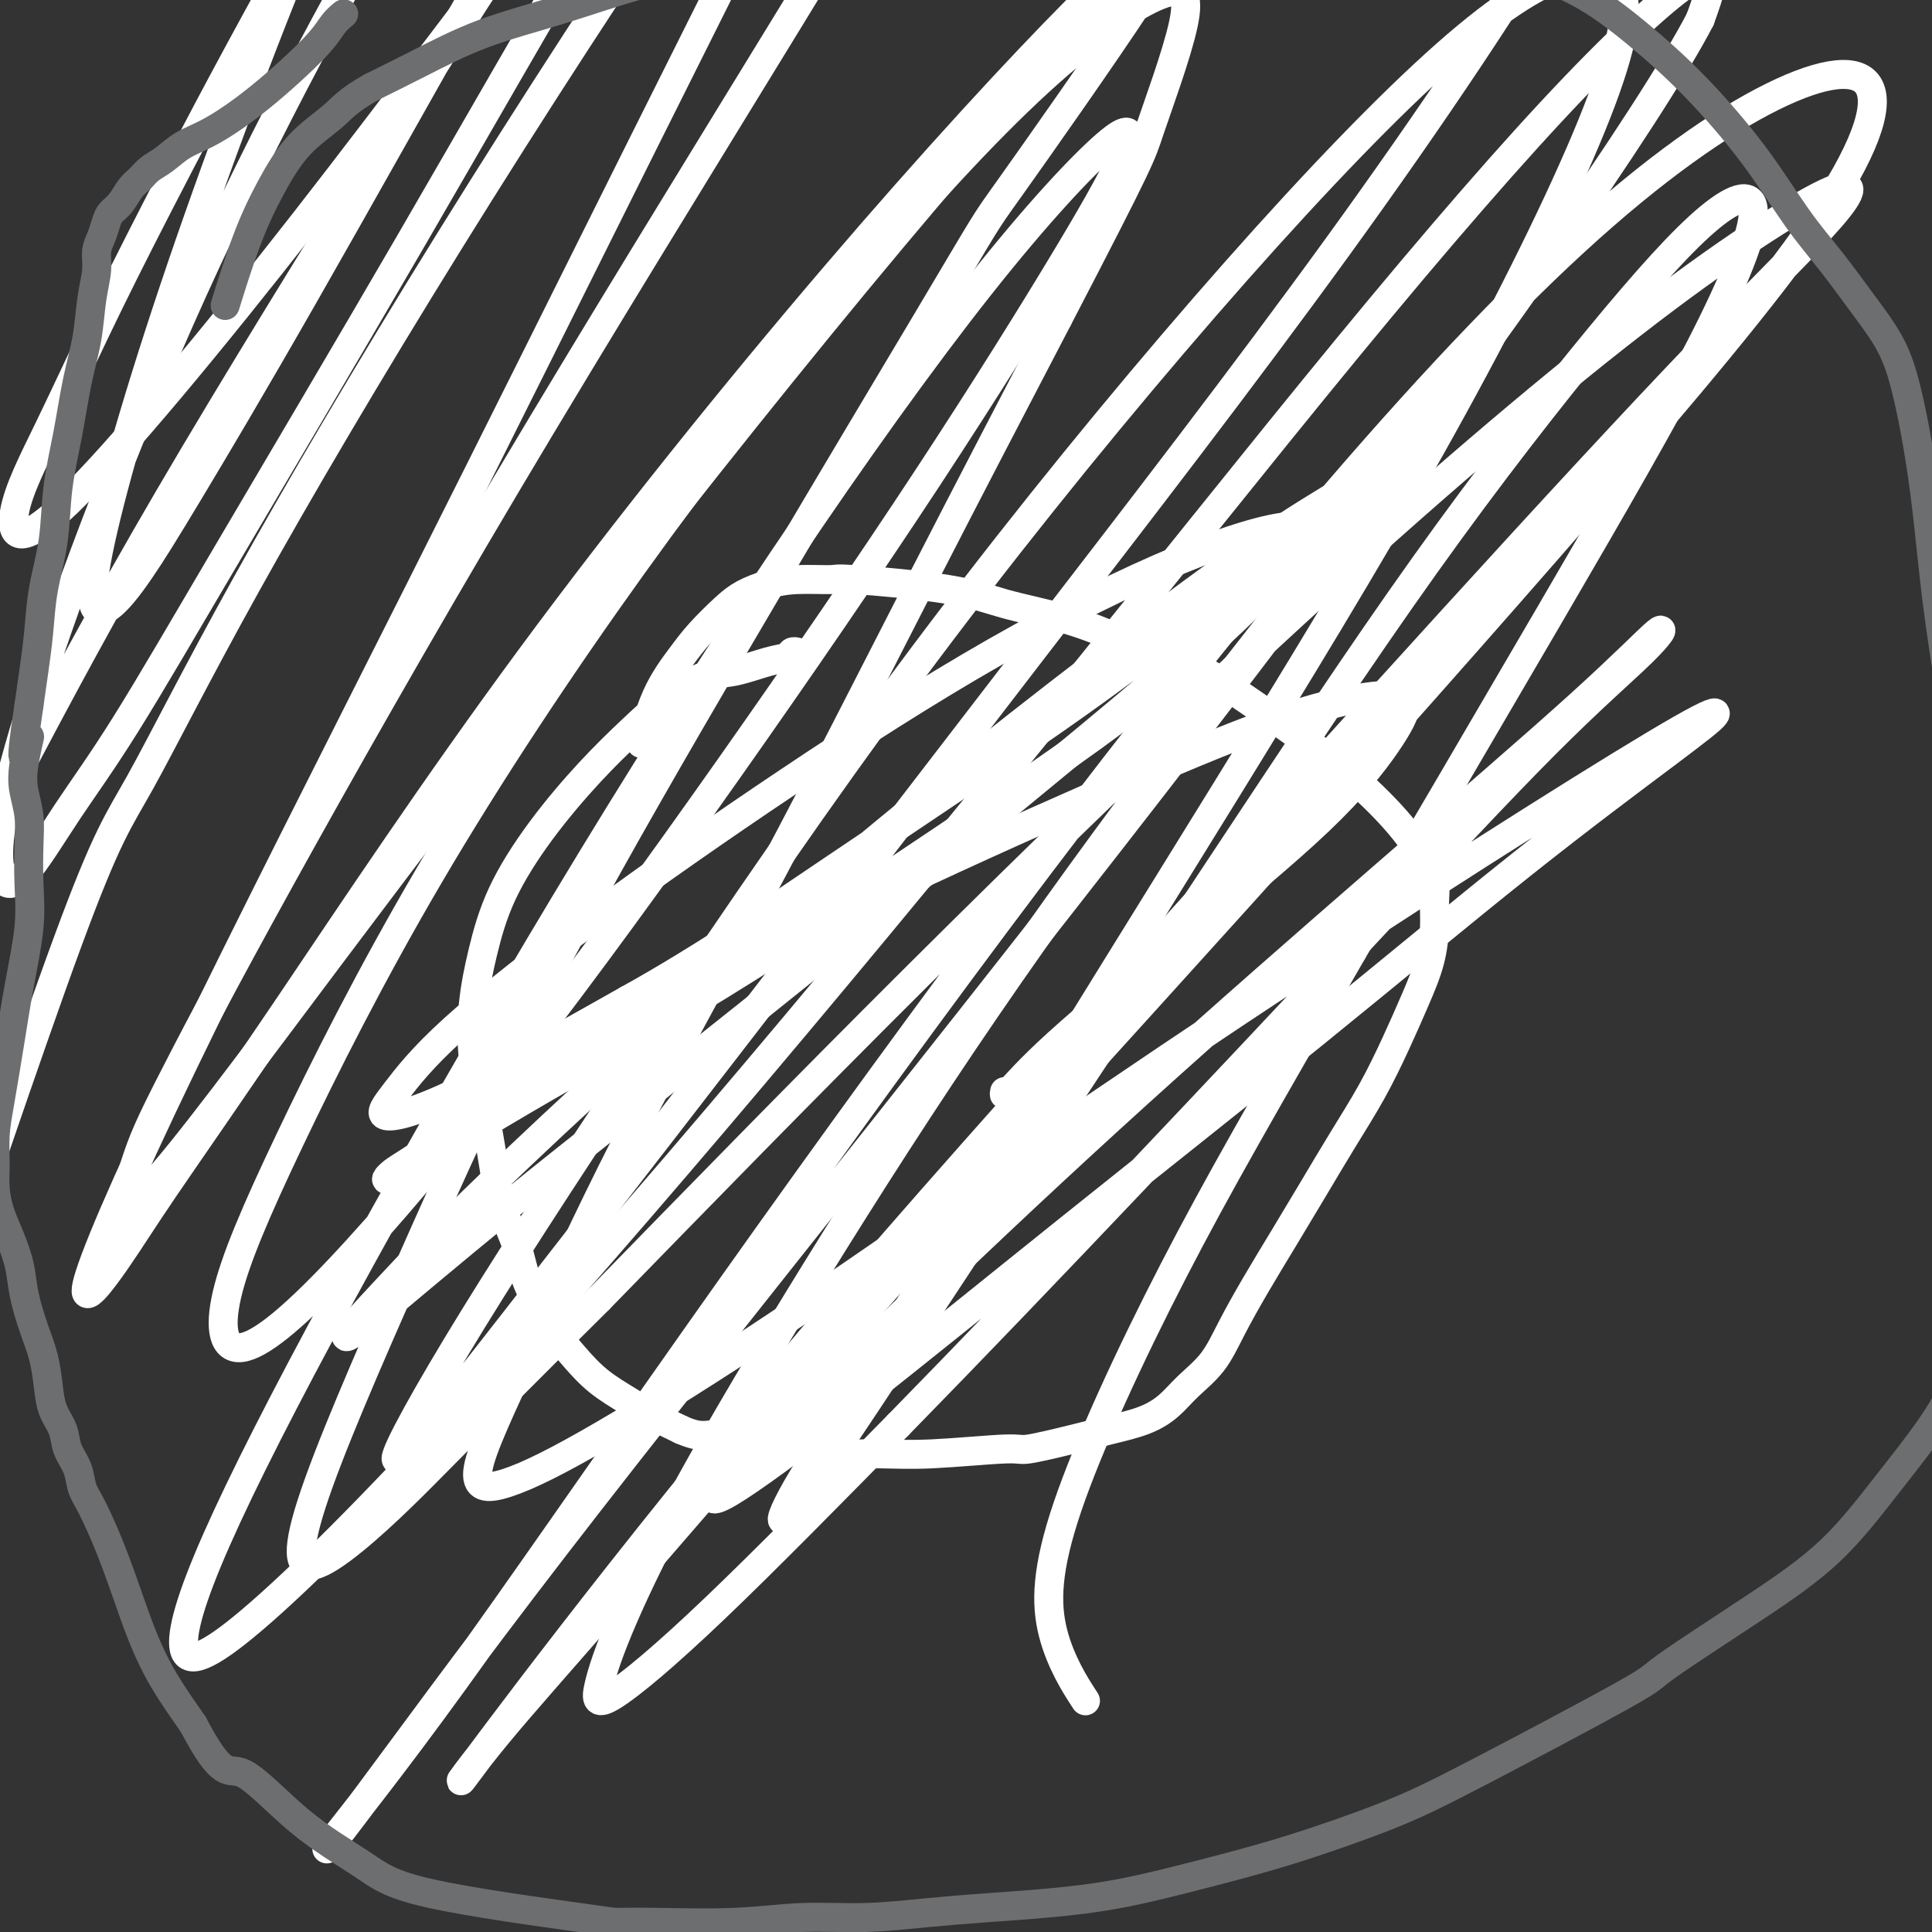
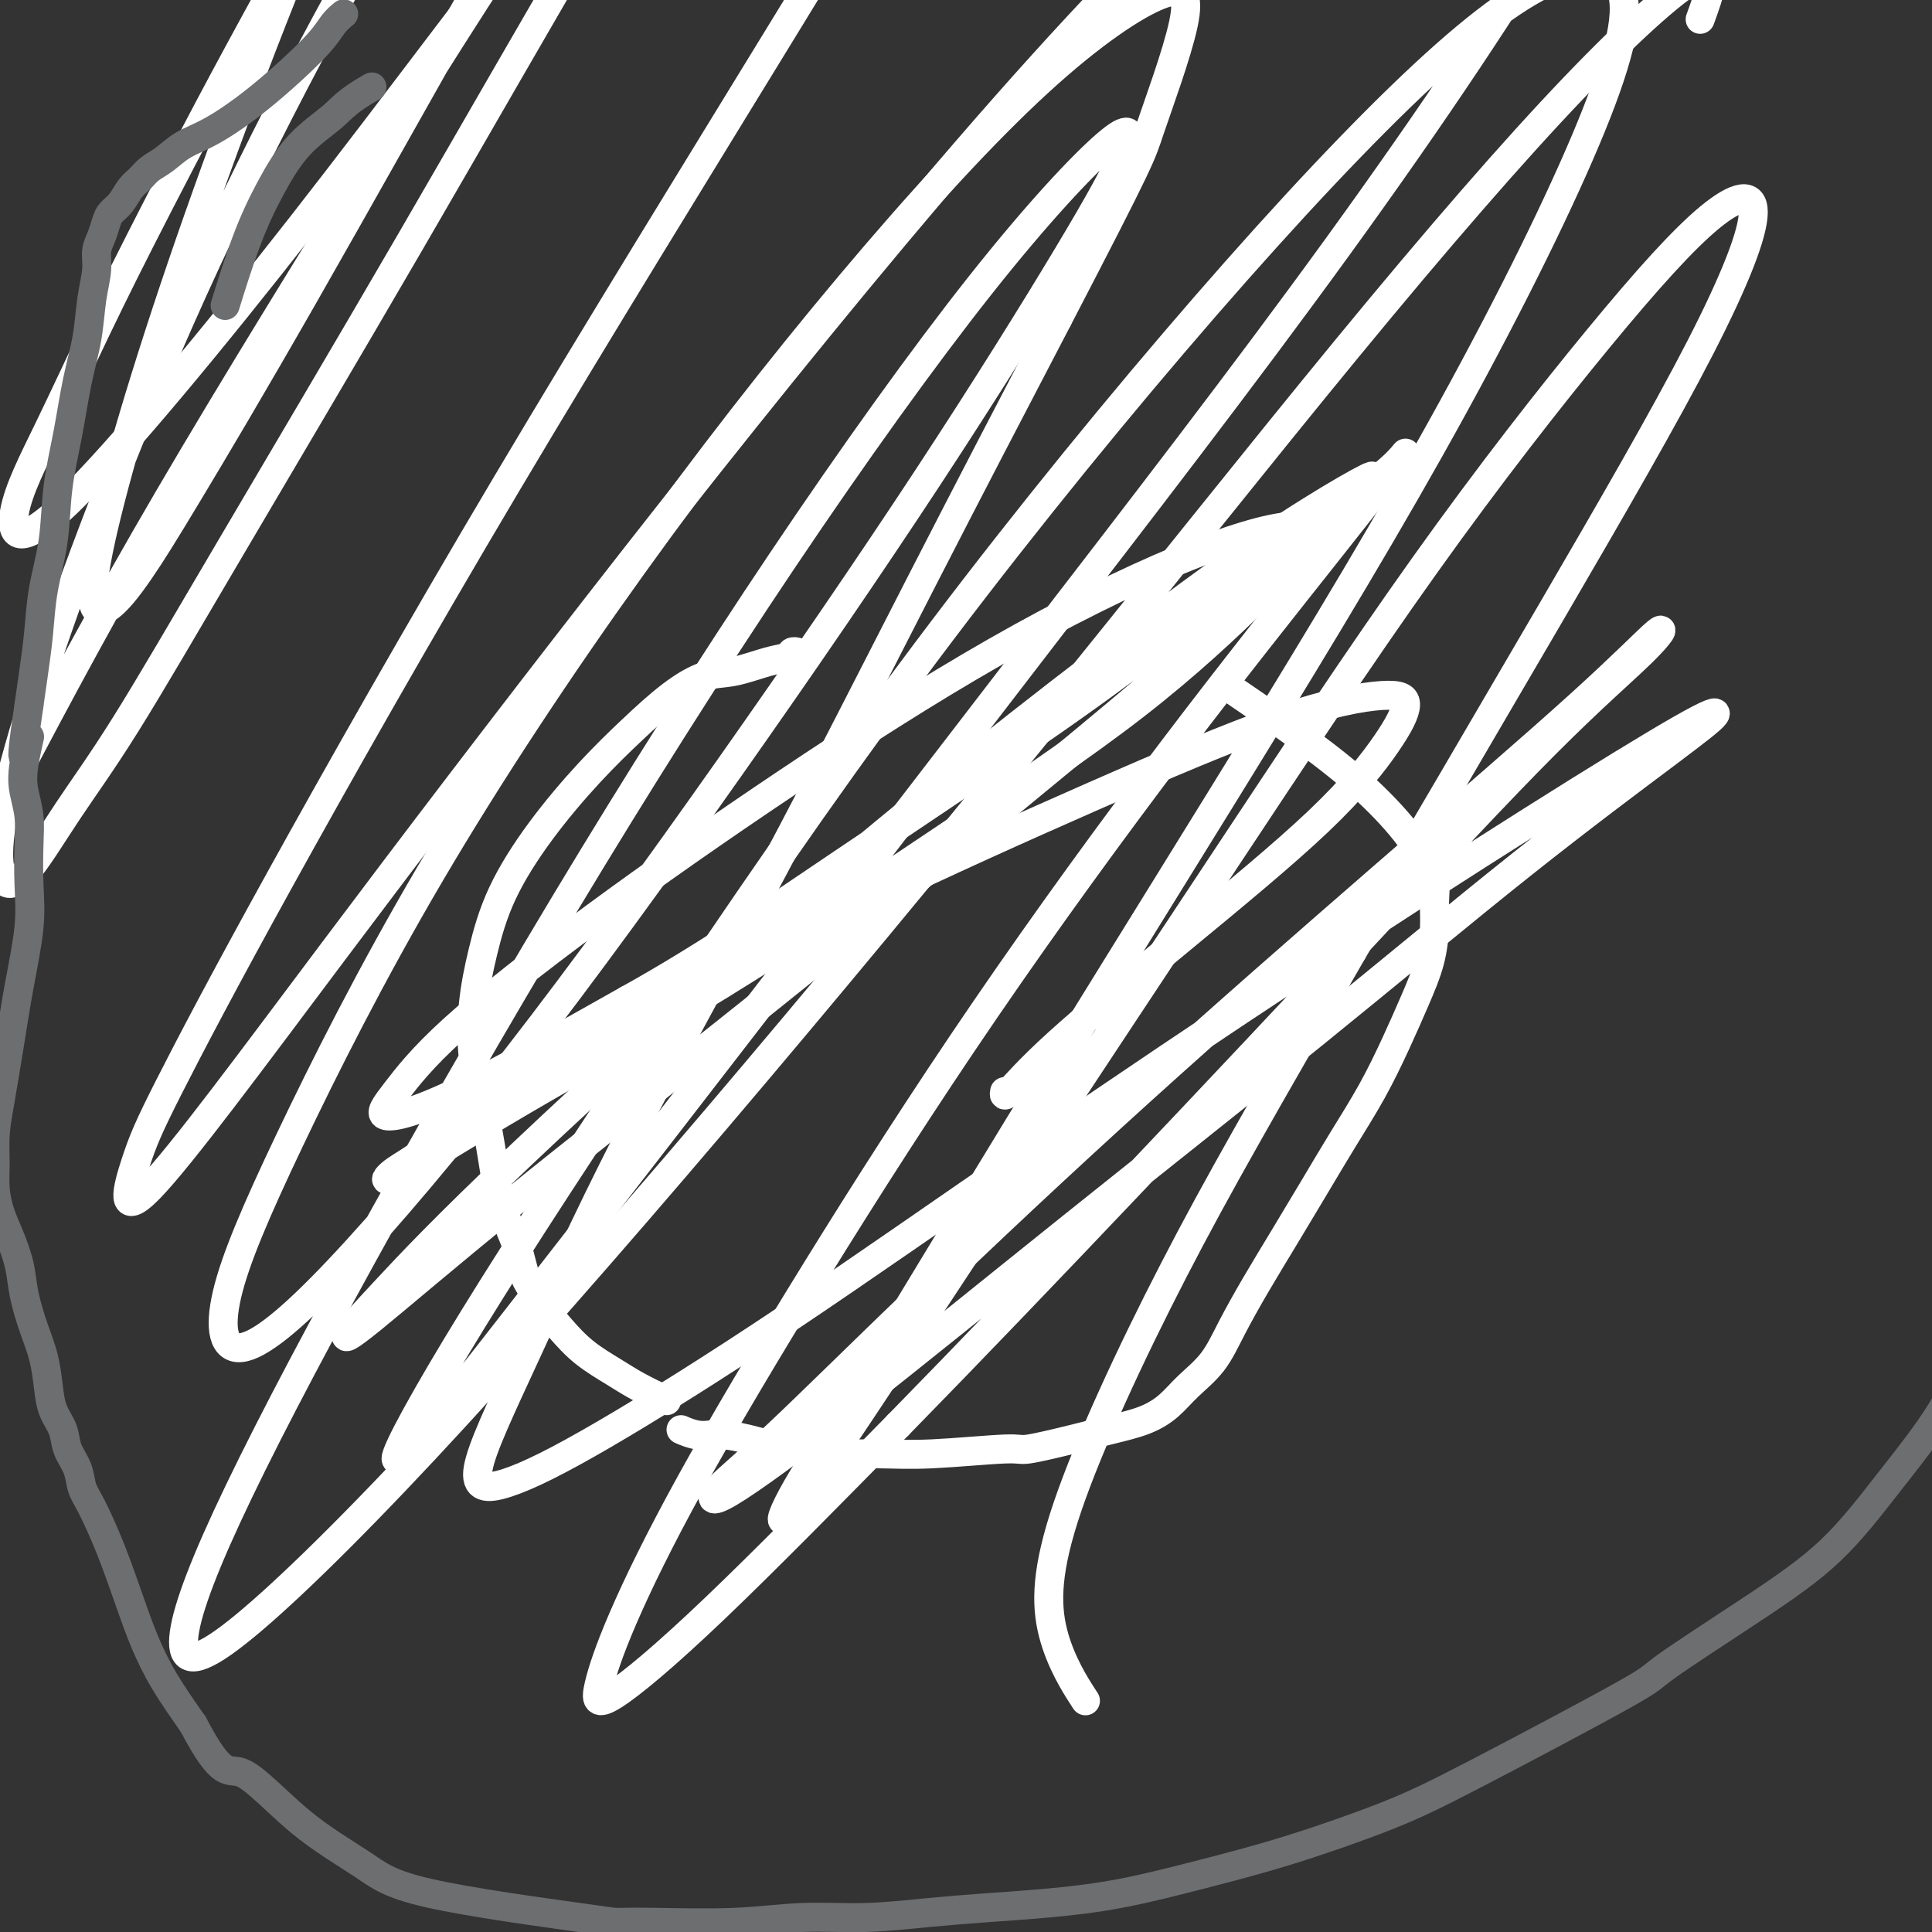
<svg xmlns="http://www.w3.org/2000/svg" viewBox="0 0 400 400" version="1.1">
  <rect x="0" y="0" width="400" height="400" fill="#333333" stroke="none" />
  <g fill="none" stroke="#FFFFFF" stroke-width="6" stroke-linecap="round" stroke-linejoin="round">
-     <path d="M165,135c-0.002,-0.001 -0.004,-0.001 0,0c0.004,0.001 0.014,0.004 0,0c-0.014,-0.004 -0.051,-0.013 0,0c0.051,0.013 0.192,0.049 0,0c-0.192,-0.049 -0.716,-0.184 -1,0c-0.284,0.184 -0.327,0.686 -1,1c-0.673,0.314 -1.976,0.440 -4,1c-2.024,0.560 -4.771,1.554 -7,2c-2.229,0.446 -3.941,0.343 -6,1c-2.059,0.657 -4.466,2.075 -7,4c-2.534,1.925 -5.196,4.359 -8,7c-2.804,2.641 -5.749,5.489 -9,9c-3.251,3.511 -6.806,7.685 -10,12c-3.194,4.315 -6.027,8.771 -8,13c-1.973,4.229 -3.087,8.231 -4,12c-0.913,3.769 -1.627,7.307 -2,11c-0.373,3.693 -0.405,7.542 0,11c0.405,3.458 1.248,6.524 2,10c0.752,3.476 1.412,7.363 2,11c0.588,3.637 1.104,7.024 2,10c0.896,2.976 2.171,5.540 3,8c0.829,2.460 1.213,4.814 2,7c0.787,2.186 1.977,4.202 3,6c1.023,1.798 1.878,3.377 3,5c1.122,1.623 2.511,3.291 4,5c1.489,1.709 3.080,3.458 5,5c1.920,1.542 4.171,2.877 6,4c1.829,1.123 3.237,2.035 5,3c1.763,0.965 3.882,1.982 6,3" />
+     <path d="M165,135c-0.002,-0.001 -0.004,-0.001 0,0c0.004,0.001 0.014,0.004 0,0c-0.014,-0.004 -0.051,-0.013 0,0c0.051,0.013 0.192,0.049 0,0c-0.192,-0.049 -0.716,-0.184 -1,0c-0.284,0.184 -0.327,0.686 -1,1c-0.673,0.314 -1.976,0.440 -4,1c-2.024,0.560 -4.771,1.554 -7,2c-2.229,0.446 -3.941,0.343 -6,1c-2.059,0.657 -4.466,2.075 -7,4c-2.534,1.925 -5.196,4.359 -8,7c-2.804,2.641 -5.749,5.489 -9,9c-3.251,3.511 -6.806,7.685 -10,12c-3.194,4.315 -6.027,8.771 -8,13c-1.973,4.229 -3.087,8.231 -4,12c-0.913,3.769 -1.627,7.307 -2,11c-0.373,3.693 -0.405,7.542 0,11c0.405,3.458 1.248,6.524 2,10c0.752,3.476 1.412,7.363 2,11c0.588,3.637 1.104,7.024 2,10c0.896,2.976 2.171,5.540 3,8c0.829,2.460 1.213,4.814 2,7c1.023,1.798 1.878,3.377 3,5c1.122,1.623 2.511,3.291 4,5c1.489,1.709 3.080,3.458 5,5c1.920,1.542 4.171,2.877 6,4c1.829,1.123 3.237,2.035 5,3c1.763,0.965 3.882,1.982 6,3" />
    <path d="M141,296c3.891,1.741 5.118,1.093 7,1c1.882,-0.093 4.419,0.368 7,1c2.581,0.632 5.207,1.433 8,2c2.793,0.567 5.754,0.900 9,1c3.246,0.100 6.778,-0.032 10,0c3.222,0.032 6.134,0.227 11,0c4.866,-0.227 11.686,-0.875 15,-1c3.314,-0.125 3.121,0.274 5,0c1.879,-0.274 5.831,-1.219 9,-2c3.169,-0.781 5.555,-1.396 8,-2c2.445,-0.604 4.950,-1.197 7,-2c2.050,-0.803 3.646,-1.817 5,-3c1.354,-1.183 2.468,-2.535 4,-4c1.532,-1.465 3.482,-3.042 5,-5c1.518,-1.958 2.603,-4.298 4,-7c1.397,-2.702 3.107,-5.765 5,-9c1.893,-3.235 3.969,-6.641 6,-10c2.031,-3.359 4.017,-6.671 6,-10c1.983,-3.329 3.964,-6.674 6,-10c2.036,-3.326 4.129,-6.633 6,-10c1.871,-3.367 3.520,-6.794 5,-10c1.480,-3.206 2.790,-6.192 4,-9c1.210,-2.808 2.320,-5.438 3,-8c0.680,-2.562 0.931,-5.055 1,-7c0.069,-1.945 -0.044,-3.342 0,-5c0.044,-1.658 0.243,-3.578 0,-5c-0.243,-1.422 -0.930,-2.348 -2,-4c-1.070,-1.652 -2.524,-4.030 -5,-7c-2.476,-2.970 -5.974,-6.530 -10,-10c-4.026,-3.470 -8.579,-6.848 -13,-10c-4.421,-3.152 -8.711,-6.076 -13,-9" />
-     <path d="M254,142c-8.042,-5.657 -10.146,-5.301 -13,-6c-2.854,-0.699 -6.457,-2.454 -10,-4c-3.543,-1.546 -7.024,-2.883 -11,-4c-3.976,-1.117 -8.446,-2.013 -12,-3c-3.554,-0.987 -6.193,-2.066 -12,-3c-5.807,-0.934 -14.784,-1.723 -19,-2c-4.216,-0.277 -3.673,-0.043 -5,0c-1.327,0.043 -4.526,-0.107 -7,0c-2.474,0.107 -4.225,0.469 -6,1c-1.775,0.531 -3.574,1.232 -5,2c-1.426,0.768 -2.481,1.605 -4,3c-1.519,1.395 -3.504,3.349 -5,5c-1.496,1.651 -2.504,2.999 -4,5c-1.496,2.001 -3.480,4.654 -5,8c-1.520,3.346 -2.577,7.385 -3,9c-0.423,1.615 -0.211,0.808 0,0" />
    <path d="M208,226c-0.121,0.629 -0.241,1.259 1,0c1.241,-1.259 3.844,-4.406 10,-10c6.156,-5.594 15.864,-13.634 26,-22c10.136,-8.366 20.698,-17.058 28,-24c7.302,-6.942 11.343,-12.135 14,-16c2.657,-3.865 3.929,-6.401 4,-8c0.071,-1.599 -1.058,-2.261 -5,-2c-3.942,0.261 -10.695,1.446 -21,5c-10.305,3.554 -24.160,9.477 -39,16c-14.840,6.523 -30.665,13.648 -46,21c-15.335,7.352 -30.181,14.933 -43,22c-12.819,7.067 -23.610,13.620 -32,19c-8.390,5.380 -14.378,9.586 -18,12c-3.622,2.414 -4.879,3.034 -6,4c-1.121,0.966 -2.105,2.276 2,0c4.105,-2.276 13.298,-8.139 25,-15c11.702,-6.861 25.914,-14.722 41,-24c15.086,-9.278 31.048,-19.975 46,-30c14.952,-10.025 28.895,-19.377 40,-28c11.105,-8.623 19.373,-16.516 25,-22c5.627,-5.484 8.614,-8.558 10,-11c1.386,-2.442 1.170,-4.252 -3,-4c-4.170,0.252 -12.296,2.565 -23,7c-10.704,4.435 -23.987,10.993 -38,19c-14.013,8.007 -28.758,17.464 -43,27c-14.242,9.536 -27.983,19.149 -40,28c-12.017,8.851 -22.311,16.938 -29,23c-6.689,6.062 -9.772,10.099 -12,13c-2.228,2.901 -3.600,4.666 -2,5c1.600,0.334 6.171,-0.762 15,-5c8.829,-4.238 21.914,-11.619 35,-19" />
    <path d="M130,207c15.609,-8.655 29.632,-18.294 44,-28c14.368,-9.706 29.082,-19.479 40,-27c10.918,-7.521 18.040,-12.790 25,-18c6.960,-5.210 13.759,-10.361 19,-14c5.241,-3.639 8.923,-5.766 13,-9c4.077,-3.234 8.547,-7.575 11,-10c2.453,-2.425 2.887,-2.933 1,-2c-1.887,0.933 -6.095,3.307 -12,7c-5.905,3.693 -13.506,8.706 -30,21c-16.494,12.294 -41.880,31.870 -67,53c-25.120,21.130 -49.973,43.815 -66,59c-16.027,15.185 -23.227,22.869 -28,28c-4.773,5.131 -7.120,7.709 -8,9c-0.880,1.291 -0.294,1.297 5,-3c5.294,-4.297 15.295,-12.896 29,-24c13.705,-11.104 31.113,-24.713 49,-39c17.887,-14.287 36.251,-29.251 53,-43c16.749,-13.749 31.881,-26.283 44,-37c12.119,-10.717 21.226,-19.616 27,-25c5.774,-5.384 8.216,-7.255 10,-9c1.784,-1.745 2.911,-3.366 1,-1c-1.911,2.366 -6.858,8.720 -15,19c-8.142,10.280 -19.479,24.488 -32,41c-12.521,16.512 -26.227,35.329 -39,54c-12.773,18.671 -24.612,37.195 -35,54c-10.388,16.805 -19.326,31.890 -26,44c-6.674,12.110 -11.084,21.245 -14,28c-2.916,6.755 -4.338,11.130 -5,14c-0.662,2.870 -0.563,4.234 3,2c3.563,-2.234 10.589,-8.067 21,-18c10.411,-9.933 24.205,-23.967 38,-38" />
    <path d="M186,295c14.584,-14.893 32.046,-33.127 49,-51c16.954,-17.873 33.402,-35.385 48,-51c14.598,-15.615 27.348,-29.333 37,-39c9.652,-9.667 16.207,-15.285 20,-19c3.793,-3.715 4.824,-5.528 3,-4c-1.824,1.528 -6.504,6.398 -16,15c-9.496,8.602 -23.808,20.936 -40,35c-16.192,14.064 -34.264,29.857 -51,45c-16.736,15.143 -32.138,29.635 -45,42c-12.862,12.365 -23.186,22.602 -30,29c-6.814,6.398 -10.117,8.958 -12,11c-1.883,2.042 -2.345,3.566 2,1c4.345,-2.566 13.496,-9.223 26,-19c12.504,-9.777 28.362,-22.673 45,-36c16.638,-13.327 34.057,-27.086 50,-40c15.943,-12.914 30.409,-24.985 43,-35c12.591,-10.015 23.305,-17.974 30,-23c6.695,-5.026 9.369,-7.120 10,-8c0.631,-0.880 -0.782,-0.548 -7,3c-6.218,3.548 -17.242,10.311 -31,19c-13.758,8.689 -30.250,19.302 -48,31c-17.750,11.698 -36.760,24.480 -55,37c-18.240,12.520 -35.712,24.779 -51,35c-15.288,10.221 -28.392,18.404 -38,24c-9.608,5.596 -15.721,8.604 -20,10c-4.279,1.396 -6.725,1.179 -6,-3c0.725,-4.179 4.620,-12.319 10,-24c5.380,-11.681 12.246,-26.904 21,-44c8.754,-17.096 19.395,-36.064 30,-56c10.605,-19.936 21.173,-40.839 31,-60c9.827,-19.161 18.914,-36.581 28,-54" />
    <path d="M219,66c17.640,-33.938 17.241,-33.783 19,-39c1.759,-5.217 5.678,-15.804 7,-22c1.322,-6.196 0.049,-7.999 -5,-6c-5.049,1.999 -13.874,7.800 -25,18c-11.126,10.200 -24.552,24.799 -39,42c-14.448,17.201 -29.918,37.003 -45,58c-15.082,20.997 -29.777,43.187 -42,64c-12.223,20.813 -21.974,40.247 -29,55c-7.026,14.753 -11.326,24.823 -13,32c-1.674,7.177 -0.722,11.461 3,11c3.722,-0.461 10.213,-5.667 20,-16c9.787,-10.333 22.869,-25.793 37,-44c14.131,-18.207 29.312,-39.162 44,-60c14.688,-20.838 28.882,-41.559 41,-60c12.118,-18.441 22.160,-34.602 29,-46c6.840,-11.398 10.479,-18.035 12,-22c1.521,-3.965 0.925,-5.259 -4,-1c-4.925,4.259 -14.180,14.072 -26,29c-11.820,14.928 -26.205,34.970 -41,57c-14.795,22.030 -29.999,46.049 -45,71c-15.001,24.951 -29.800,50.836 -42,73c-12.200,22.164 -21.800,40.608 -28,54c-6.200,13.392 -8.999,21.731 -9,26c-0.001,4.269 2.795,4.468 11,-2c8.205,-6.468 21.817,-19.603 39,-38c17.183,-18.397 37.935,-42.056 60,-68c22.065,-25.944 45.443,-54.173 68,-82c22.557,-27.827 44.294,-55.253 63,-78c18.706,-22.747 34.382,-40.817 47,-54c12.618,-13.183 22.176,-21.481 26,-23c3.824,-1.519 1.912,3.740 0,9" />
-     <path d="M352,4c-4.681,9.093 -16.385,27.325 -33,51c-16.615,23.675 -38.142,52.794 -62,84c-23.858,31.206 -50.048,64.500 -75,96c-24.952,31.500 -48.665,61.205 -67,85c-18.335,23.795 -31.293,41.681 -39,52c-7.707,10.319 -10.162,13.071 -7,9c3.162,-4.071 11.940,-14.966 25,-33c13.060,-18.034 30.401,-43.209 50,-71c19.599,-27.791 41.457,-58.198 63,-87c21.543,-28.802 42.773,-55.998 63,-80c20.227,-24.002 39.452,-44.808 56,-60c16.548,-15.192 30.420,-24.769 41,-30c10.580,-5.231 17.867,-6.117 20,-2c2.133,4.117 -0.887,13.236 -11,28c-10.113,14.764 -27.320,35.173 -48,59c-20.680,23.827 -44.833,51.071 -70,79c-25.167,27.929 -51.349,56.542 -74,82c-22.651,25.458 -41.771,47.761 -55,63c-13.229,15.239 -20.568,23.416 -26,30c-5.432,6.584 -8.958,11.577 -7,9c1.958,-2.577 9.399,-12.725 22,-29c12.601,-16.275 30.363,-38.679 51,-63c20.637,-24.321 44.150,-50.560 67,-76c22.850,-25.440 45.038,-50.079 65,-72c19.962,-21.921 37.698,-41.122 51,-55c13.302,-13.878 22.168,-22.432 27,-28c4.832,-5.568 5.629,-8.149 -1,-5c-6.629,3.149 -20.684,12.030 -40,27c-19.316,14.970 -43.893,36.030 -70,60c-26.107,23.970 -53.745,50.848 -78,75c-24.255,24.152 -45.128,45.576 -66,67" />
-     <path d="M124,269c-30.525,30.299 -34.839,35.045 -41,41c-6.161,5.955 -14.169,13.117 -18,14c-3.831,0.883 -3.485,-4.514 1,-17c4.485,-12.486 13.108,-32.060 22,-52c8.892,-19.940 18.053,-40.244 38,-76c19.947,-35.756 50.679,-86.963 65,-111c14.321,-24.037 12.231,-20.903 18,-29c5.769,-8.097 19.397,-27.424 27,-39c7.603,-11.576 9.179,-15.403 7,-15c-2.179,0.403 -8.115,5.034 -20,17c-11.885,11.966 -29.720,31.267 -50,55c-20.280,23.733 -43.003,51.899 -63,79c-19.997,27.101 -37.266,53.139 -50,72c-12.734,18.861 -20.934,30.546 -26,38c-5.066,7.454 -6.998,10.676 -10,15c-3.002,4.324 -7.073,9.750 -6,5c1.073,-4.750 7.292,-19.674 20,-46c12.708,-26.326 31.907,-64.053 49,-98c17.093,-33.947 32.082,-64.115 46,-92c13.918,-27.885 26.767,-53.487 36,-72c9.233,-18.513 14.850,-29.937 17,-36c2.150,-6.063 0.832,-6.764 -6,1c-6.832,7.764 -19.179,23.993 -35,47c-15.821,23.007 -35.116,52.792 -52,80c-16.884,27.208 -31.356,51.837 -42,71c-10.644,19.163 -17.461,32.858 -22,41c-4.539,8.142 -6.799,10.731 -15,33c-8.201,22.269 -22.343,64.220 -28,81c-5.657,16.780 -2.828,8.390 0,0" />
    <path d="M3,161c9.210,-17.390 18.419,-34.780 32,-58c13.581,-23.220 31.533,-52.269 47,-77c15.467,-24.731 28.449,-45.146 43,-65c14.551,-19.854 30.672,-39.149 38,-48c7.328,-8.851 5.863,-7.257 4,-4c-1.863,3.257 -4.125,8.178 -11,20c-6.875,11.822 -18.362,30.546 -31,52c-12.638,21.454 -26.427,45.640 -40,69c-13.573,23.360 -26.930,45.894 -37,63c-10.070,17.106 -16.853,28.783 -22,37c-5.147,8.217 -8.657,12.974 -12,18c-3.343,5.026 -6.518,10.321 -9,13c-2.482,2.679 -4.271,2.740 -5,-1c-0.729,-3.740 -0.400,-11.282 6,-32c6.400,-20.718 18.869,-54.611 34,-88c15.131,-33.389 32.922,-66.273 49,-93c16.078,-26.727 30.443,-47.296 43,-64c12.557,-16.704 23.306,-29.543 31,-38c7.694,-8.457 12.335,-12.531 14,-12c1.665,0.531 0.356,5.666 -6,18c-6.356,12.334 -17.758,31.867 -30,53c-12.242,21.133 -25.323,43.867 -39,68c-13.677,24.133 -27.951,49.665 -39,69c-11.049,19.335 -18.872,32.474 -24,41c-5.128,8.526 -7.562,12.441 -10,16c-2.438,3.559 -4.881,6.763 -7,8c-2.119,1.237 -3.916,0.505 -2,-10c1.916,-10.505 7.544,-30.785 16,-56c8.456,-25.215 19.738,-55.366 31,-82c11.262,-26.634 22.503,-49.753 33,-70c10.497,-20.247 20.248,-37.624 30,-55" />
    <path d="M130,-147c14.173,-26.299 18.106,-29.545 22,-34c3.894,-4.455 7.750,-10.119 9,-11c1.250,-0.881 -0.107,3.022 -5,13c-4.893,9.978 -13.323,26.031 -24,45c-10.677,18.969 -23.602,40.855 -37,64c-13.398,23.145 -27.270,47.548 -38,67c-10.730,19.452 -18.317,33.954 -24,45c-5.683,11.046 -9.460,18.635 -13,26c-3.540,7.365 -6.843,14.505 -10,21c-3.157,6.495 -6.169,12.346 -7,17c-0.831,4.654 0.517,8.112 11,-2c10.483,-10.112 30.101,-33.795 49,-58c18.899,-24.205 37.080,-48.933 56,-73c18.920,-24.067 38.579,-47.475 56,-67c17.421,-19.525 32.603,-35.168 45,-46c12.397,-10.832 22.009,-16.852 27,-17c4.991,-0.148 5.360,5.576 0,18c-5.360,12.424 -16.450,31.548 -31,56c-14.550,24.452 -32.561,54.232 -52,86c-19.439,31.768 -40.306,65.525 -59,97c-18.694,31.475 -35.213,60.669 -47,82c-11.787,21.331 -18.841,34.798 -23,43c-4.159,8.202 -5.423,11.138 -7,16c-1.577,4.862 -3.466,11.649 3,5c6.466,-6.649 21.287,-26.736 38,-49c16.713,-22.264 35.318,-46.706 55,-72c19.682,-25.294 40.440,-51.441 61,-76c20.560,-24.559 40.923,-47.531 60,-66c19.077,-18.469 36.867,-32.434 52,-43c15.133,-10.566 27.609,-17.733 35,-18c7.391,-0.267 9.695,6.367 12,13" />
    <path d="M344,-65c-0.348,8.688 -7.219,23.908 -19,44c-11.781,20.092 -28.473,45.054 -48,72c-19.527,26.946 -41.887,55.874 -62,82c-20.113,26.126 -37.977,49.450 -60,78c-22.023,28.550 -48.205,62.325 -59,76c-10.795,13.675 -6.205,7.251 -7,8c-0.795,0.749 -6.977,8.673 -7,7c-0.023,-1.673 6.113,-12.943 16,-29c9.887,-16.057 23.525,-36.903 39,-60c15.475,-23.097 32.786,-48.446 51,-73c18.214,-24.554 37.330,-48.312 55,-69c17.670,-20.688 33.892,-38.305 47,-51c13.108,-12.695 23.100,-20.469 31,-24c7.900,-3.531 13.708,-2.820 15,3c1.292,5.820 -1.933,16.749 -9,33c-7.067,16.251 -17.975,37.823 -31,61c-13.025,23.177 -28.165,47.958 -43,72c-14.835,24.042 -29.365,47.345 -42,68c-12.635,20.655 -23.375,38.661 -31,51c-7.625,12.339 -12.135,19.012 -15,24c-2.865,4.988 -4.086,8.293 -2,6c2.086,-2.293 7.477,-10.183 16,-23c8.523,-12.817 20.176,-30.561 33,-50c12.824,-19.439 26.819,-40.574 41,-62c14.181,-21.426 28.548,-43.144 42,-62c13.452,-18.856 25.990,-34.850 36,-47c10.010,-12.150 17.492,-20.457 23,-25c5.508,-4.543 9.043,-5.321 9,-1c-0.043,4.321 -3.666,13.740 -11,28c-7.334,14.260 -18.381,33.360 -31,55c-12.619,21.640 -26.809,45.820 -41,70" />
    <path d="M280,197c-18.258,31.679 -27.903,48.378 -37,66c-9.097,17.622 -17.644,36.167 -22,49c-4.356,12.833 -4.519,19.955 -3,26c1.519,6.045 4.720,11.013 6,13c1.280,1.987 0.640,0.994 0,0" />
  </g>
  <g fill="none" stroke="#6D6E70" stroke-width="6" stroke-linecap="round" stroke-linejoin="round">
    <path d="M71,3c-0.003,0.003 -0.007,0.005 0,0c0.007,-0.005 0.024,-0.019 0,0c-0.024,0.019 -0.088,0.071 0,0c0.088,-0.071 0.328,-0.265 0,0c-0.328,0.265 -1.224,0.990 -2,2c-0.776,1.010 -1.432,2.305 -4,5c-2.568,2.695 -7.048,6.791 -11,10c-3.952,3.209 -7.376,5.531 -10,7c-2.624,1.469 -4.446,2.083 -6,3c-1.554,0.917 -2.839,2.136 -4,3c-1.161,0.864 -2.199,1.372 -3,2c-0.801,0.628 -1.367,1.375 -2,2c-0.633,0.625 -1.335,1.129 -2,2c-0.665,0.871 -1.292,2.108 -2,3c-0.708,0.892 -1.495,1.437 -2,2c-0.505,0.563 -0.727,1.144 -1,2c-0.273,0.856 -0.597,1.986 -1,3c-0.403,1.014 -0.885,1.911 -1,3c-0.115,1.089 0.135,2.370 0,4c-0.135,1.630 -0.656,3.611 -1,6c-0.344,2.389 -0.511,5.188 -1,8c-0.489,2.812 -1.301,5.638 -2,9c-0.699,3.362 -1.287,7.260 -2,11c-0.713,3.740 -1.553,7.320 -2,11c-0.447,3.680 -0.501,7.458 -1,11c-0.499,3.542 -1.443,6.846 -2,10c-0.557,3.154 -0.727,6.157 -1,9c-0.273,2.843 -0.649,5.527 -1,8c-0.351,2.473 -0.675,4.737 -1,7" />
    <path d="M6,146c-2.574,17.142 -0.507,8.998 0,7c0.507,-1.998 -0.544,2.150 -1,5c-0.456,2.850 -0.317,4.402 0,6c0.317,1.598 0.811,3.241 1,5c0.189,1.759 0.073,3.633 0,6c-0.073,2.367 -0.103,5.227 0,8c0.103,2.773 0.339,5.461 0,9c-0.339,3.539 -1.254,7.930 -2,12c-0.746,4.070 -1.325,7.820 -2,12c-0.675,4.180 -1.447,8.792 -2,12c-0.553,3.208 -0.889,5.013 -1,7c-0.111,1.987 0.002,4.154 0,6c-0.002,1.846 -0.117,3.369 0,5c0.117,1.631 0.468,3.369 1,5c0.532,1.631 1.245,3.155 2,5c0.755,1.845 1.550,4.012 2,6c0.450,1.988 0.553,3.799 1,6c0.447,2.201 1.237,4.794 2,7c0.763,2.206 1.499,4.025 2,6c0.501,1.975 0.768,4.106 1,6c0.232,1.894 0.429,3.550 1,5c0.571,1.450 1.516,2.695 2,4c0.484,1.305 0.505,2.672 1,4c0.495,1.328 1.462,2.618 2,4c0.538,1.382 0.646,2.856 1,4c0.354,1.144 0.953,1.958 2,4c1.047,2.042 2.543,5.312 4,9c1.457,3.688 2.875,7.793 4,11c1.125,3.207 1.957,5.517 3,8c1.043,2.483 2.298,5.138 4,8c1.702,2.862 3.851,5.931 6,9" />
    <path d="M40,357c6.207,11.839 7.226,8.938 10,10c2.774,1.062 7.303,6.089 12,10c4.697,3.911 9.563,6.708 13,9c3.437,2.292 5.446,4.079 14,6c8.554,1.921 23.654,3.975 31,5c7.346,1.025 6.938,1.022 8,1c1.062,-0.022 3.595,-0.061 8,0c4.405,0.061 10.682,0.224 16,0c5.318,-0.224 9.675,-0.833 14,-1c4.325,-0.167 8.616,0.108 13,0c4.384,-0.108 8.860,-0.601 13,-1c4.140,-0.399 7.944,-0.705 12,-1c4.056,-0.295 8.365,-0.580 13,-1c4.635,-0.420 9.595,-0.975 15,-2c5.405,-1.025 11.254,-2.520 17,-4c5.746,-1.480 11.389,-2.944 18,-5c6.611,-2.056 14.190,-4.702 20,-7c5.810,-2.298 9.852,-4.246 19,-9c9.148,-4.754 23.404,-12.312 30,-16c6.596,-3.688 5.534,-3.506 9,-6c3.466,-2.494 11.462,-7.663 18,-12c6.538,-4.337 11.620,-7.843 16,-12c4.380,-4.157 8.060,-8.967 12,-14c3.940,-5.033 8.142,-10.291 11,-15c2.858,-4.709 4.371,-8.871 7,-17c2.629,-8.129 6.372,-20.225 8,-26c1.628,-5.775 1.141,-5.230 1,-9c-0.141,-3.770 0.065,-11.856 0,-18c-0.065,-6.144 -0.402,-10.346 -2,-19c-1.598,-8.654 -4.457,-21.758 -6,-29c-1.543,-7.242 -1.772,-8.621 -2,-10" />
-     <path d="M408,164c-1.987,-9.591 -2.955,-14.069 -4,-20c-1.045,-5.931 -2.166,-13.316 -3,-20c-0.834,-6.684 -1.380,-12.666 -2,-18c-0.620,-5.334 -1.315,-10.020 -2,-14c-0.685,-3.980 -1.360,-7.254 -2,-10c-0.640,-2.746 -1.245,-4.962 -2,-7c-0.755,-2.038 -1.659,-3.896 -3,-6c-1.341,-2.104 -3.120,-4.453 -5,-7c-1.880,-2.547 -3.863,-5.293 -6,-8c-2.137,-2.707 -4.430,-5.374 -7,-9c-2.570,-3.626 -5.417,-8.211 -9,-13c-3.583,-4.789 -7.903,-9.781 -12,-14c-4.097,-4.219 -7.972,-7.666 -12,-11c-4.028,-3.334 -8.208,-6.555 -13,-9c-4.792,-2.445 -10.196,-4.116 -15,-5c-4.804,-0.884 -9.008,-0.983 -14,-1c-4.992,-0.017 -10.772,0.049 -16,0c-5.228,-0.049 -9.904,-0.213 -15,0c-5.096,0.213 -10.611,0.803 -16,1c-5.389,0.197 -10.651,-0.001 -16,0c-5.349,0.001 -10.784,0.200 -16,0c-5.216,-0.200 -10.212,-0.798 -15,-1c-4.788,-0.202 -9.368,-0.008 -14,0c-4.632,0.008 -9.315,-0.168 -14,0c-4.685,0.168 -9.370,0.682 -14,1c-4.630,0.318 -9.204,0.440 -14,1c-4.796,0.560 -9.816,1.559 -15,3c-5.184,1.441 -10.534,3.324 -16,5c-5.466,1.676 -11.049,3.143 -16,5c-4.951,1.857 -9.272,4.102 -13,6c-3.728,1.898 -6.864,3.449 -10,5" />
    <path d="M77,18c-5.026,2.809 -6.090,4.331 -8,6c-1.910,1.669 -4.667,3.486 -7,6c-2.333,2.514 -4.244,5.725 -6,9c-1.756,3.275 -3.357,6.612 -5,11c-1.643,4.388 -3.326,9.825 -4,12c-0.674,2.175 -0.337,1.087 0,0" />
  </g>
</svg>